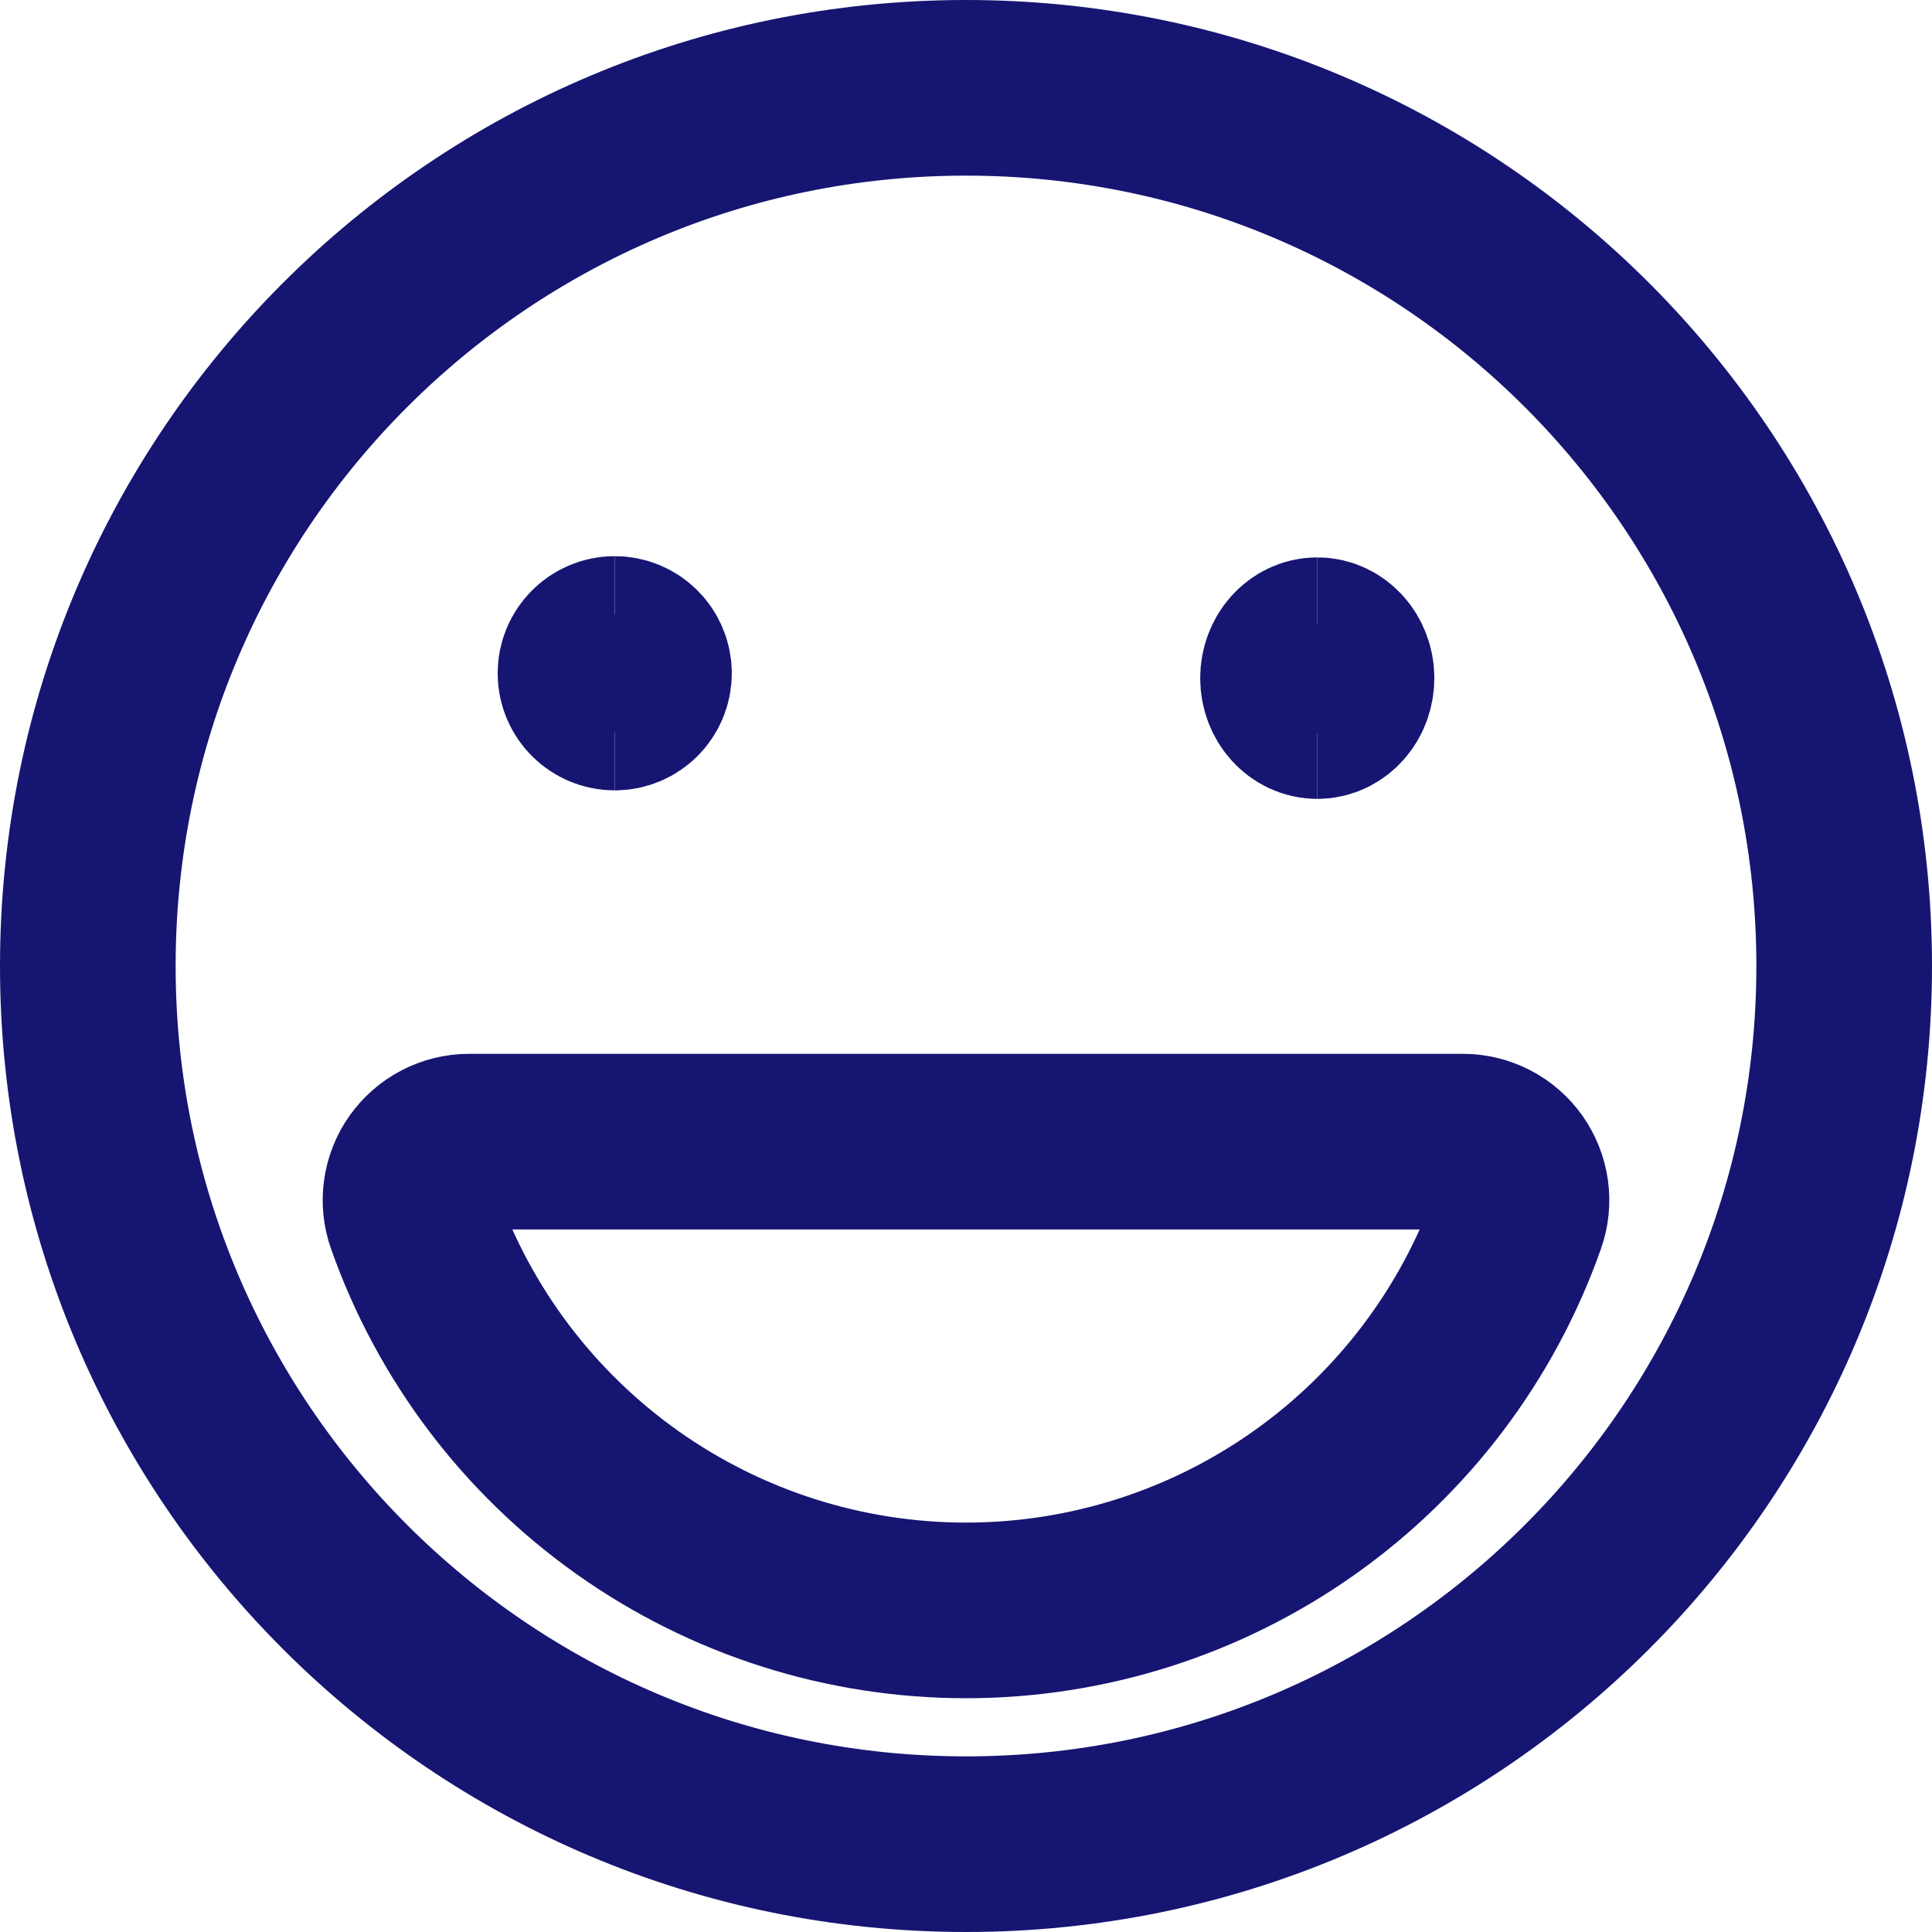
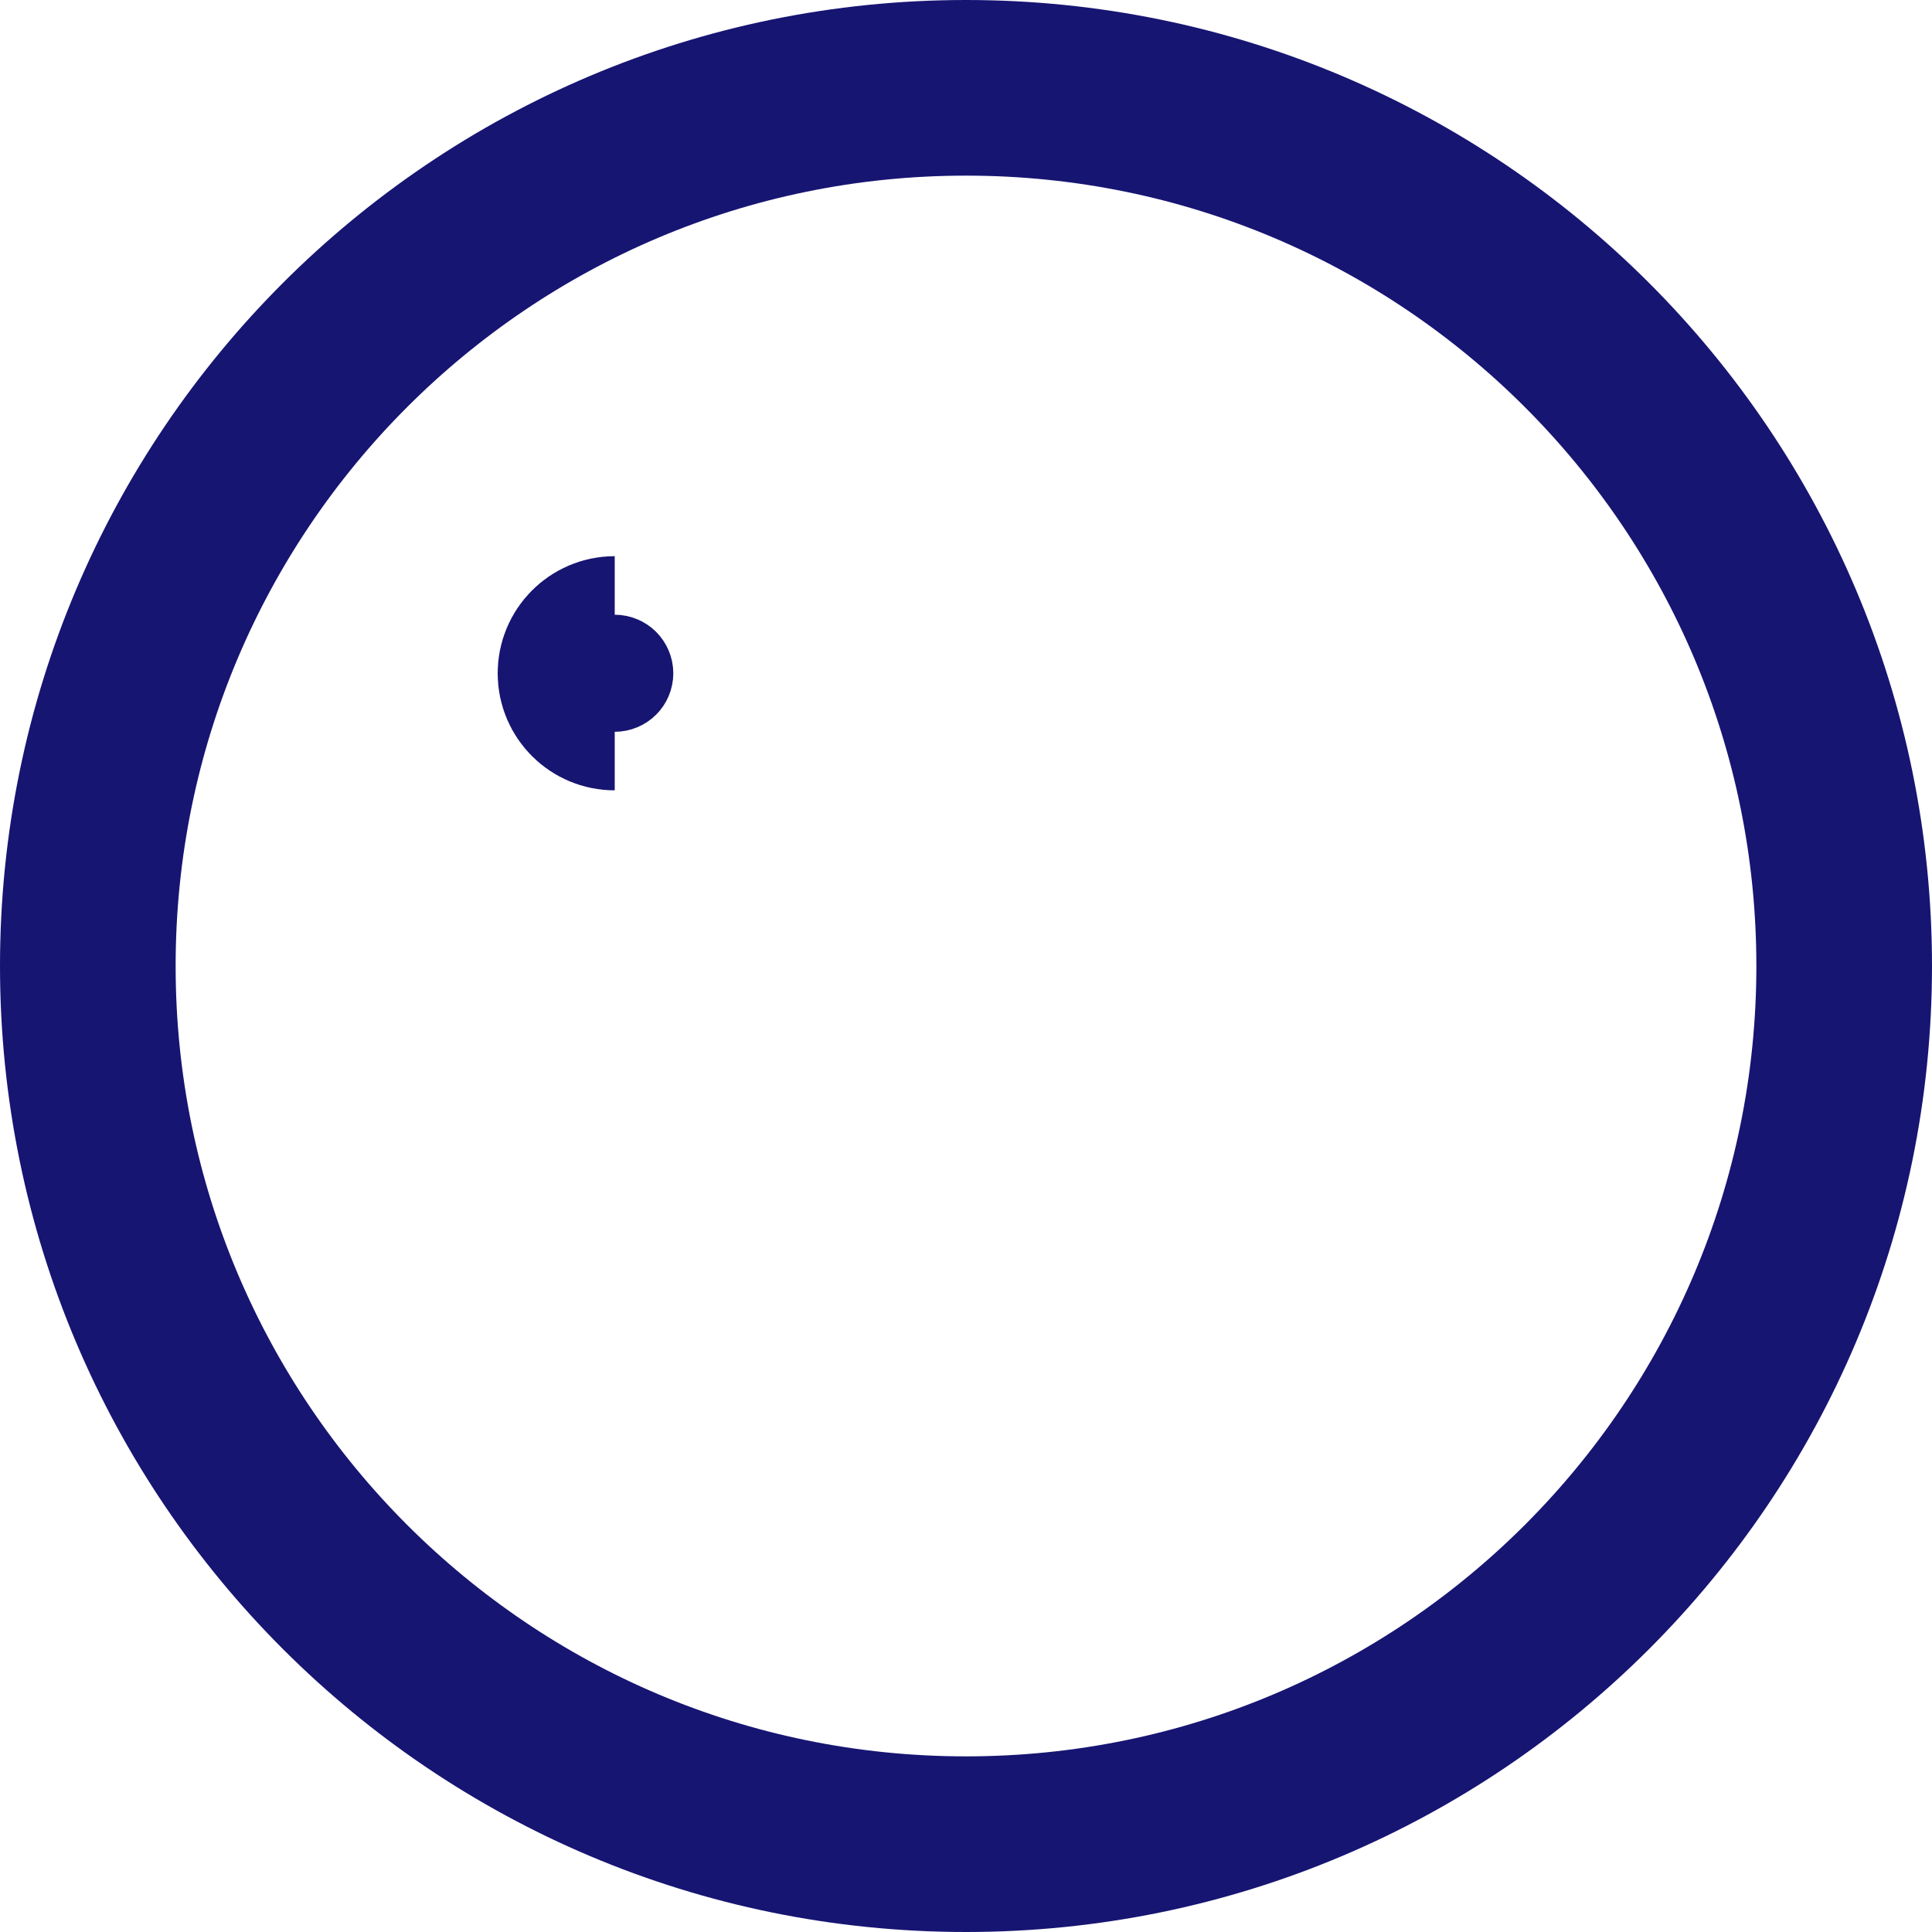
<svg xmlns="http://www.w3.org/2000/svg" width="22px" height="22px" viewBox="0 0 22 22" version="1.1">
  <title>Happy icon</title>
  <g id="All-pages" stroke="none" stroke-width="1" fill="none" fill-rule="evenodd">
    <g id="Career-page" transform="translate(-782, -3564)" stroke="#171572" stroke-width="2">
      <g id="Happiness-Tax-Copy" transform="translate(768, 3550)">
        <g id="Happy-icon" transform="translate(15, 15)">
          <path d="M10,20 C15.523,20 20,15.523 20,10 C20,4.477 15.523,0 10,0 C4.477,0 0,4.477 0,10 C0,15.523 4.477,20 10,20 Z" id="Path" stroke-linecap="round" stroke-linejoin="round" />
-           <path d="M4.341,12 C4.235,12 4.13,12.026 4.035,12.075 C3.94,12.124 3.859,12.195 3.797,12.282 C3.735,12.369 3.696,12.469 3.681,12.575 C3.666,12.681 3.677,12.788 3.713,12.889 C4.172,14.19 5.023,15.316 6.149,16.113 C7.275,16.91 8.62,17.338 10,17.338 C11.379,17.338 12.725,16.91 13.851,16.113 C14.977,15.316 15.828,14.19 16.287,12.889 C16.323,12.788 16.334,12.681 16.319,12.575 C16.304,12.469 16.264,12.369 16.203,12.282 C16.141,12.195 16.06,12.124 15.965,12.075 C15.87,12.026 15.765,12 15.659,12 L4.341,12 Z" id="Path" stroke-linecap="round" stroke-linejoin="round" />
          <path d="M6,7 C5.816,7 5.667,6.851 5.667,6.667 C5.667,6.483 5.816,6.333 6,6.333" id="Path" />
-           <path d="M6,7 C6.184,7 6.333,6.851 6.333,6.667 C6.333,6.483 6.184,6.333 6,6.333" id="Path" />
          <g id="Group" transform="translate(13.389, 6.222)">
-             <path d="M0.611,0.875 C0.427,0.875 0.278,0.707 0.278,0.5 C0.278,0.293 0.427,0.125 0.611,0.125" id="Path" />
-             <path d="M0.611,0.875 C0.795,0.875 0.944,0.707 0.944,0.5 C0.944,0.293 0.795,0.125 0.611,0.125" id="Path" />
-           </g>
+             </g>
        </g>
      </g>
    </g>
  </g>
</svg>